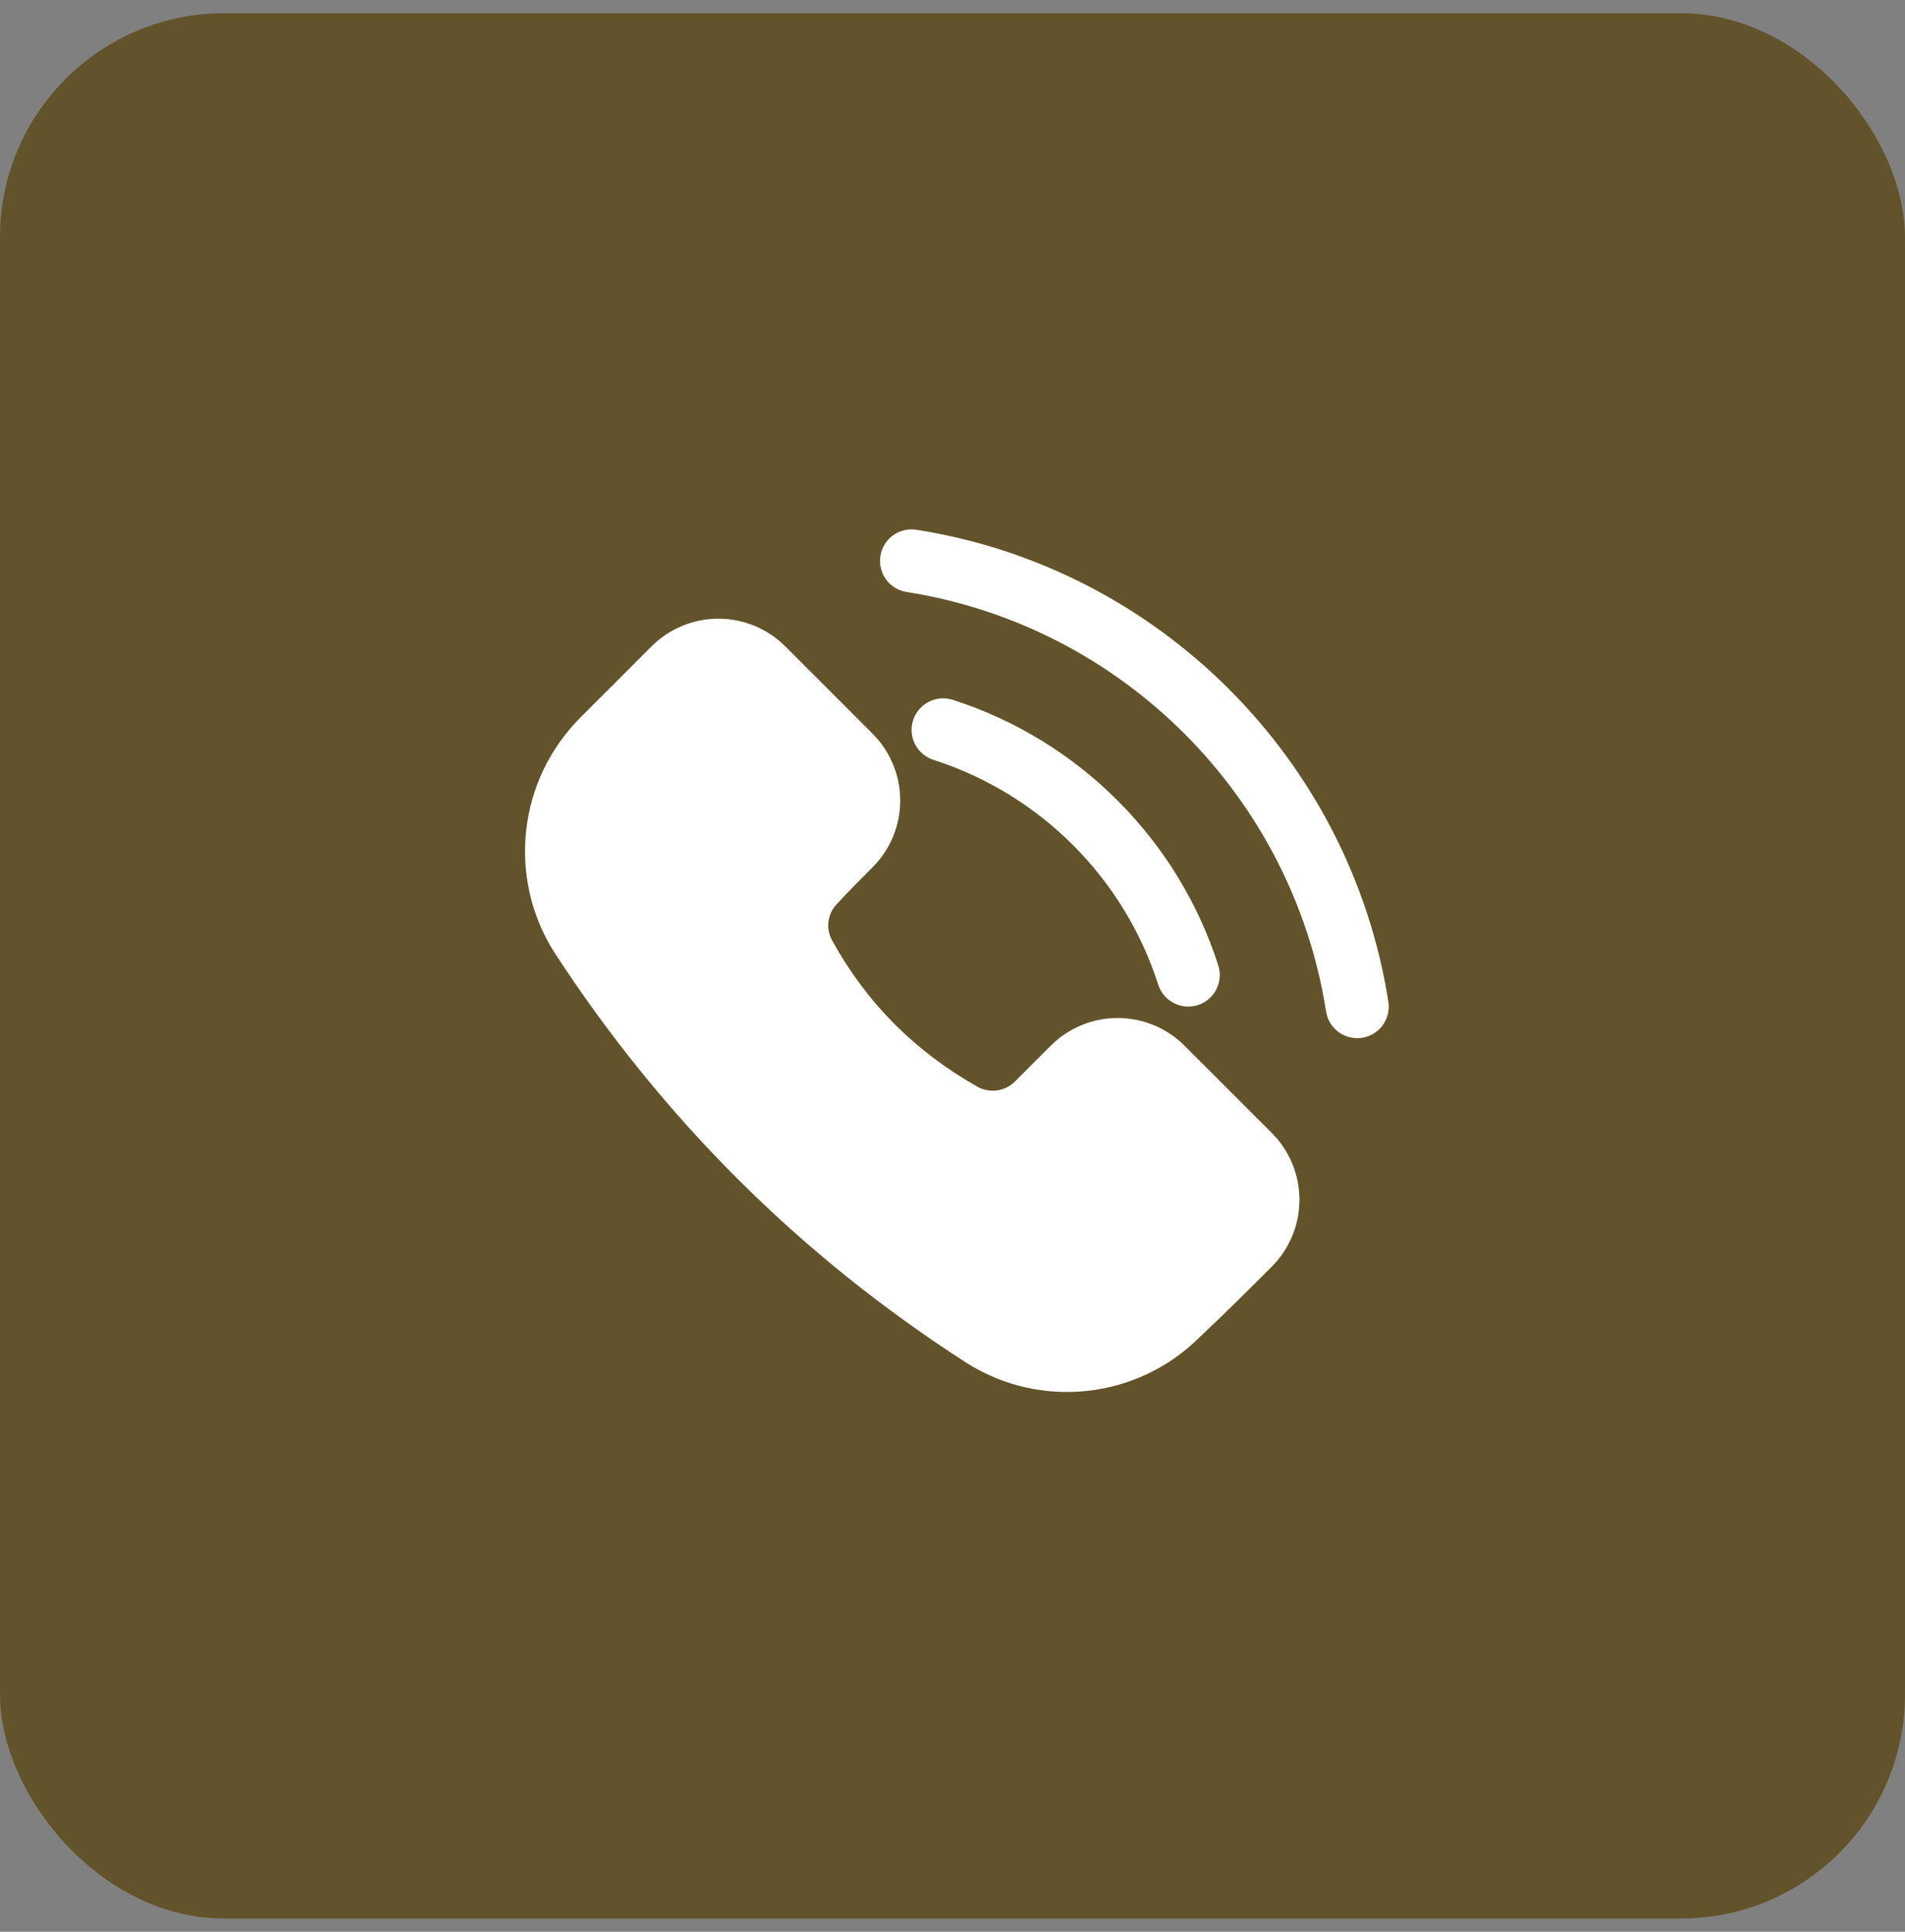
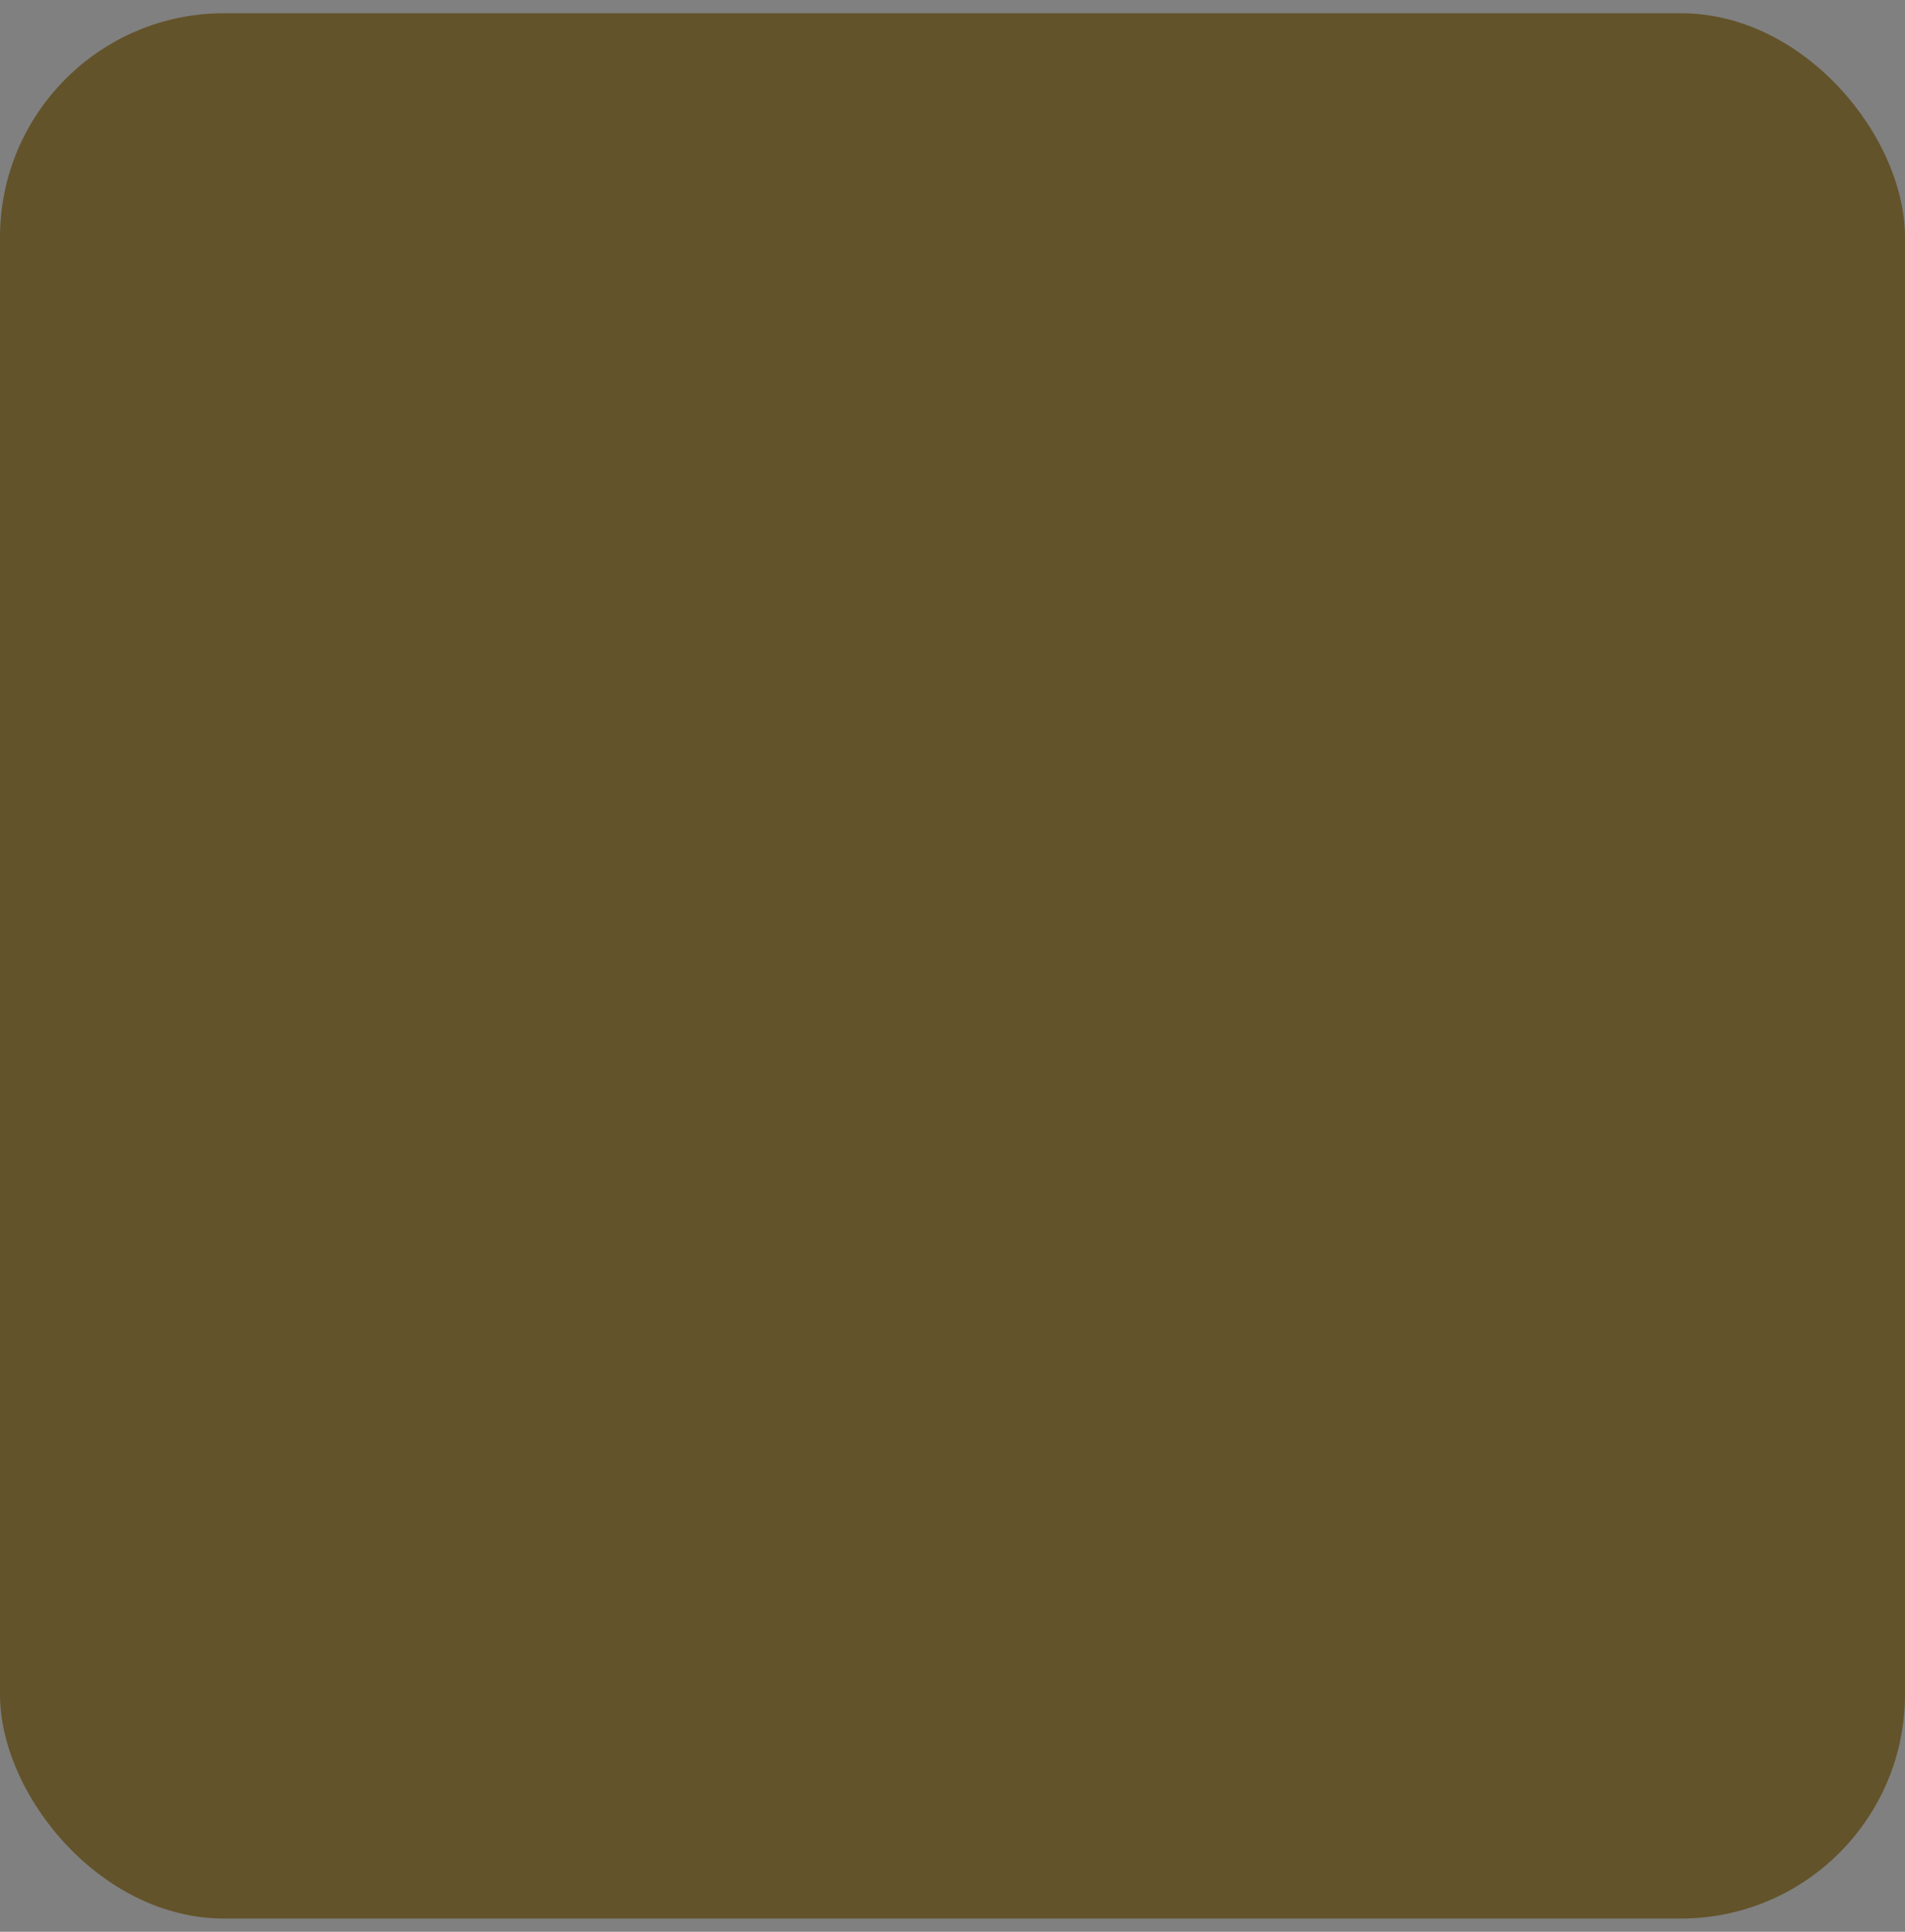
<svg xmlns="http://www.w3.org/2000/svg" width="72" height="73" viewBox="0 0 72 73" fill="none">
  <rect x="0" y="0" width="72" height="73" fill="#808080" stroke="none" />
  <rect y="0.5" width="72" height="72" rx="8.471" fill="#63532A" />
-   <path fill-rule="evenodd" clip-rule="evenodd" d="M32.977 32.776C33.646 32.107 34.024 31.198 34.024 30.25C34.024 29.301 33.646 28.393 32.977 27.723C31.968 26.714 30.689 25.435 29.68 24.426C29.009 23.755 28.1 23.379 27.153 23.379C26.205 23.379 25.296 23.755 24.626 24.426C23.834 25.218 22.863 26.19 21.938 27.114C19.581 29.471 19.165 33.144 20.937 35.967C20.94 35.973 20.944 35.978 20.947 35.984C25.041 42.271 30.228 47.45 36.537 51.506C36.541 51.508 36.544 51.511 36.548 51.513C39.35 53.274 42.995 52.865 45.338 50.533C46.294 49.636 47.27 48.662 48.066 47.866C48.736 47.195 49.113 46.286 49.113 45.338C49.113 44.391 48.736 43.482 48.066 42.812C47.057 41.803 45.779 40.523 44.768 39.515C44.099 38.845 43.19 38.469 42.242 38.469C41.294 38.469 40.385 38.845 39.715 39.515L38.362 40.868C37.994 41.236 37.432 41.322 36.972 41.083C34.595 39.748 32.749 37.899 31.438 35.516C31.199 35.064 31.282 34.508 31.644 34.146C31.656 34.134 31.668 34.121 31.68 34.109C32.069 33.684 32.536 33.217 32.977 32.776ZM34.266 22.371C42.406 23.649 48.843 30.086 50.12 38.226C50.222 38.875 50.831 39.319 51.482 39.218C52.131 39.115 52.575 38.506 52.474 37.856C51.036 28.698 43.794 21.455 34.636 20.019C33.986 19.916 33.376 20.36 33.275 21.01C33.172 21.66 33.617 22.27 34.266 22.371ZM35.282 28.715C39.307 30.003 42.489 33.185 43.776 37.21C43.976 37.835 44.647 38.182 45.273 37.981C45.899 37.781 46.245 37.11 46.045 36.484C44.524 31.728 40.765 27.967 36.008 26.446C35.382 26.246 34.711 26.593 34.51 27.218C34.31 27.845 34.657 28.515 35.282 28.715Z" fill="white" />
</svg>